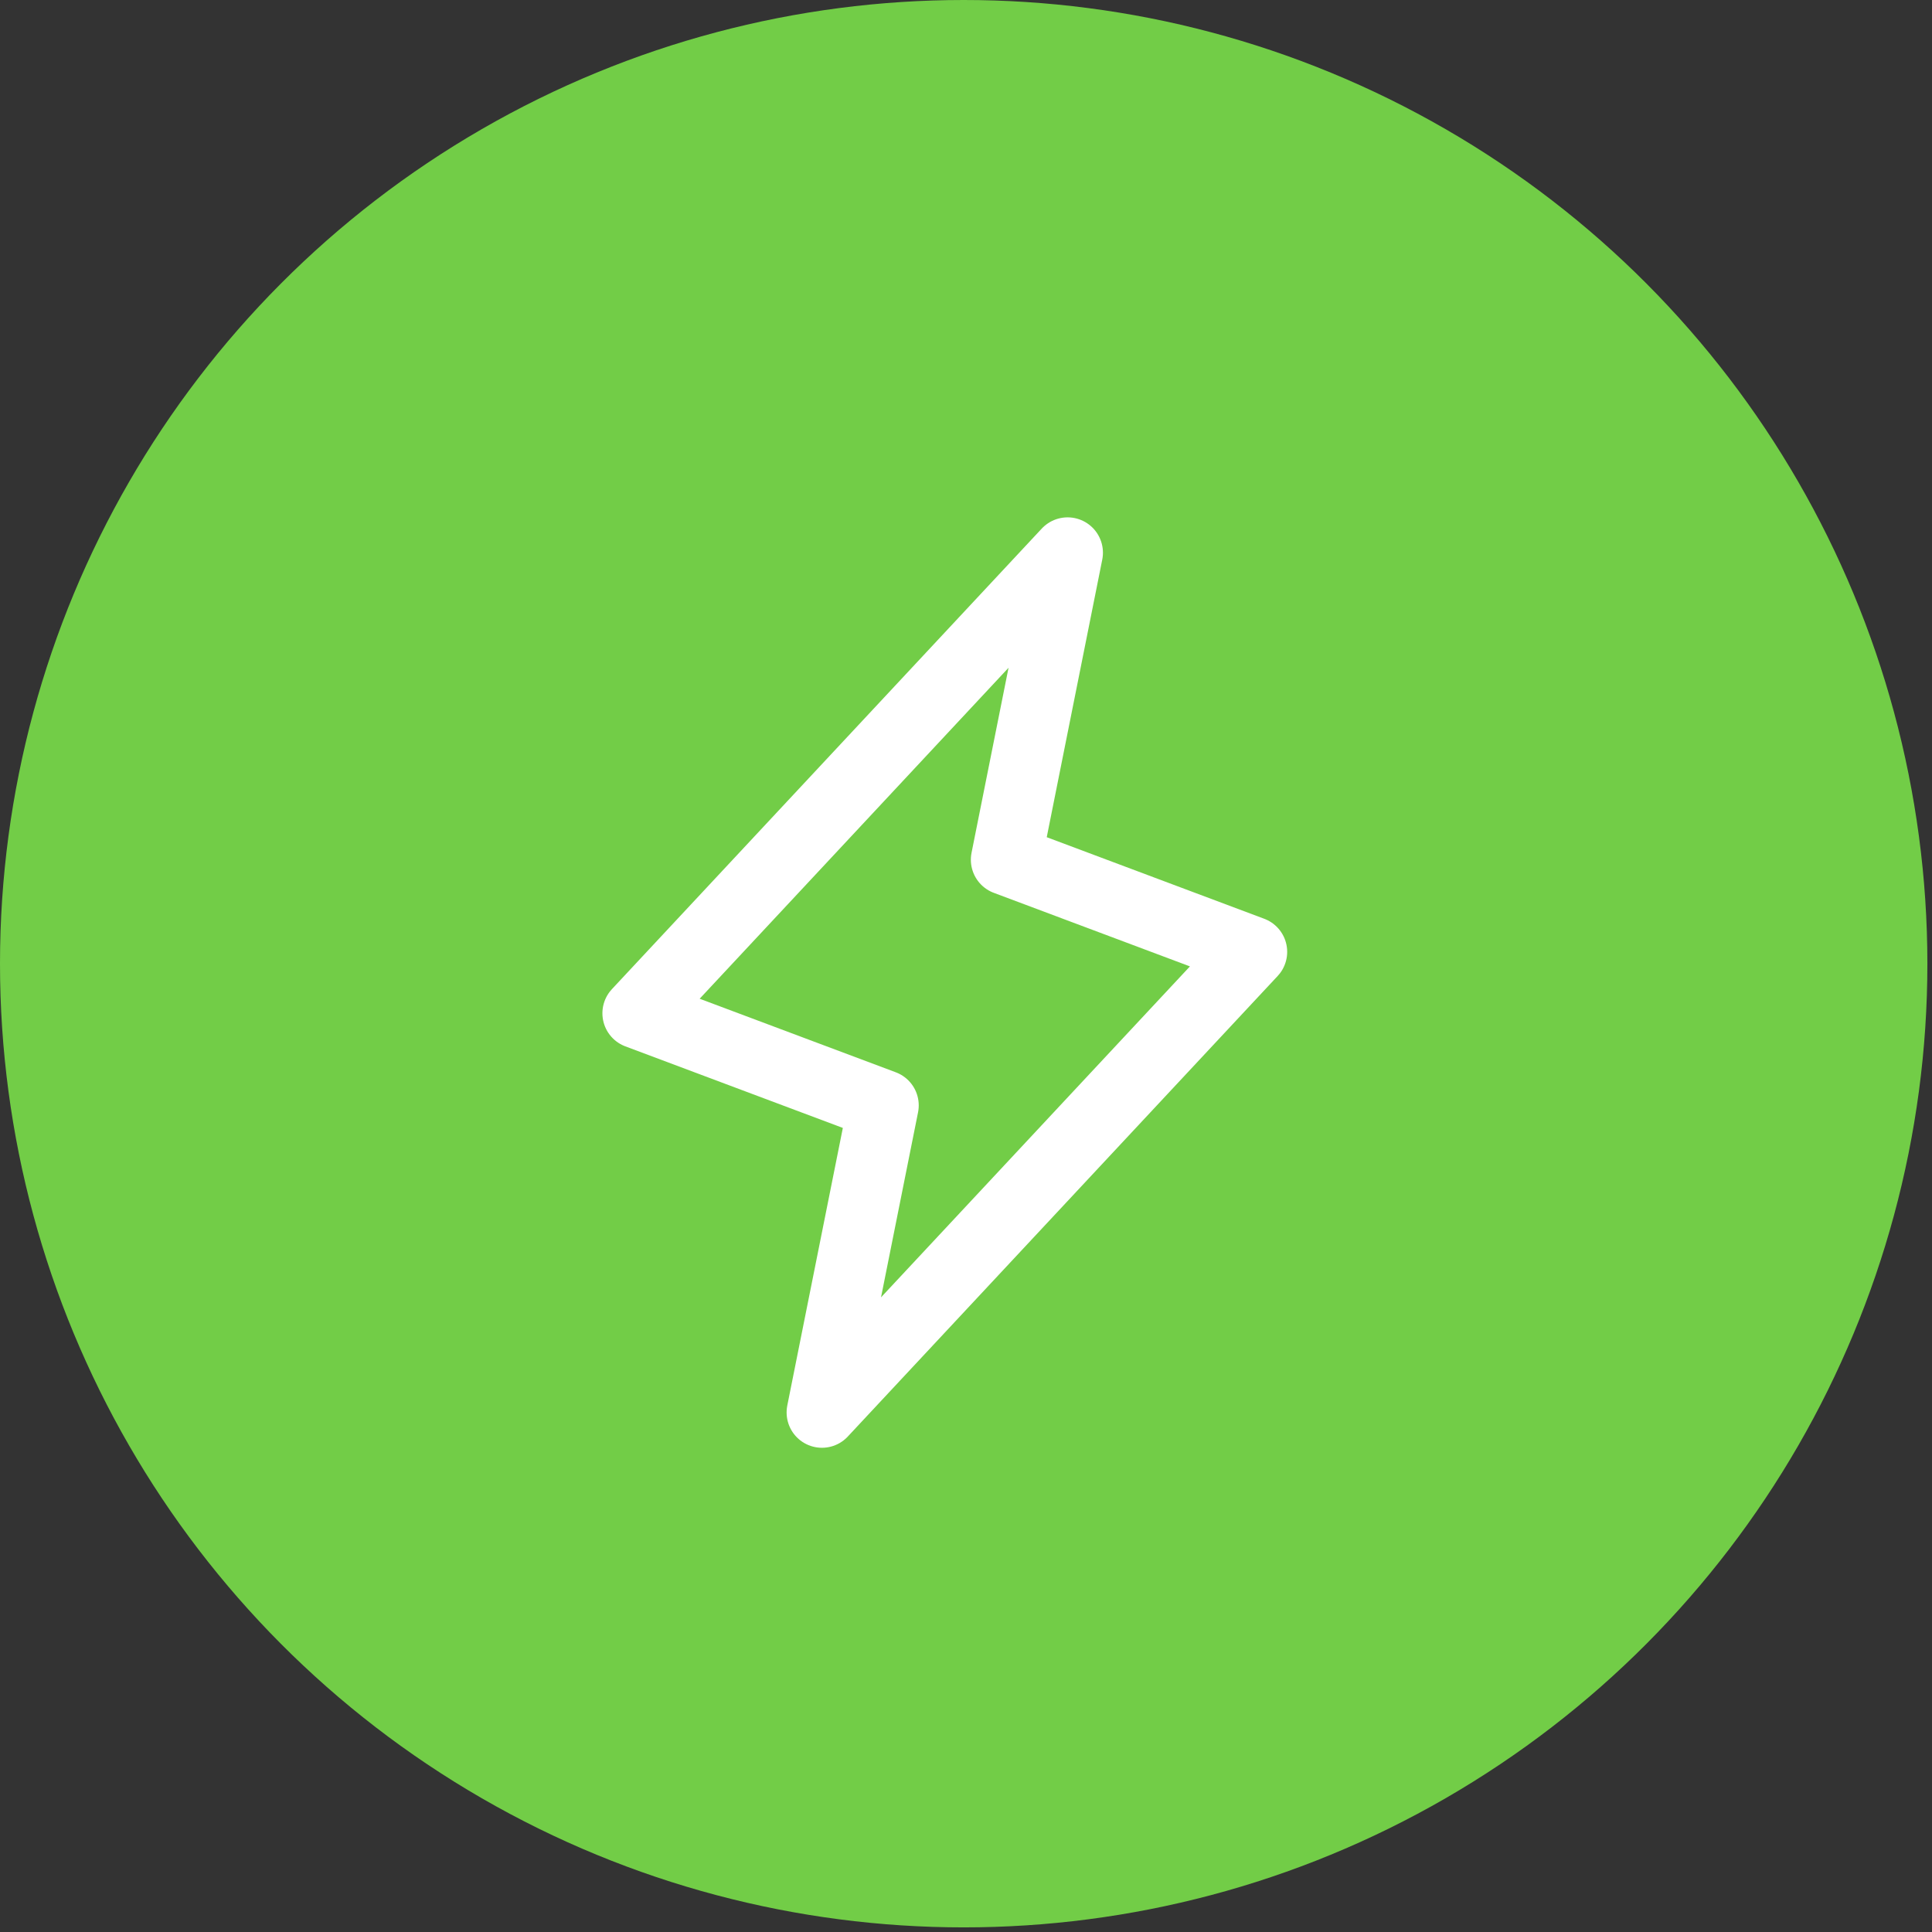
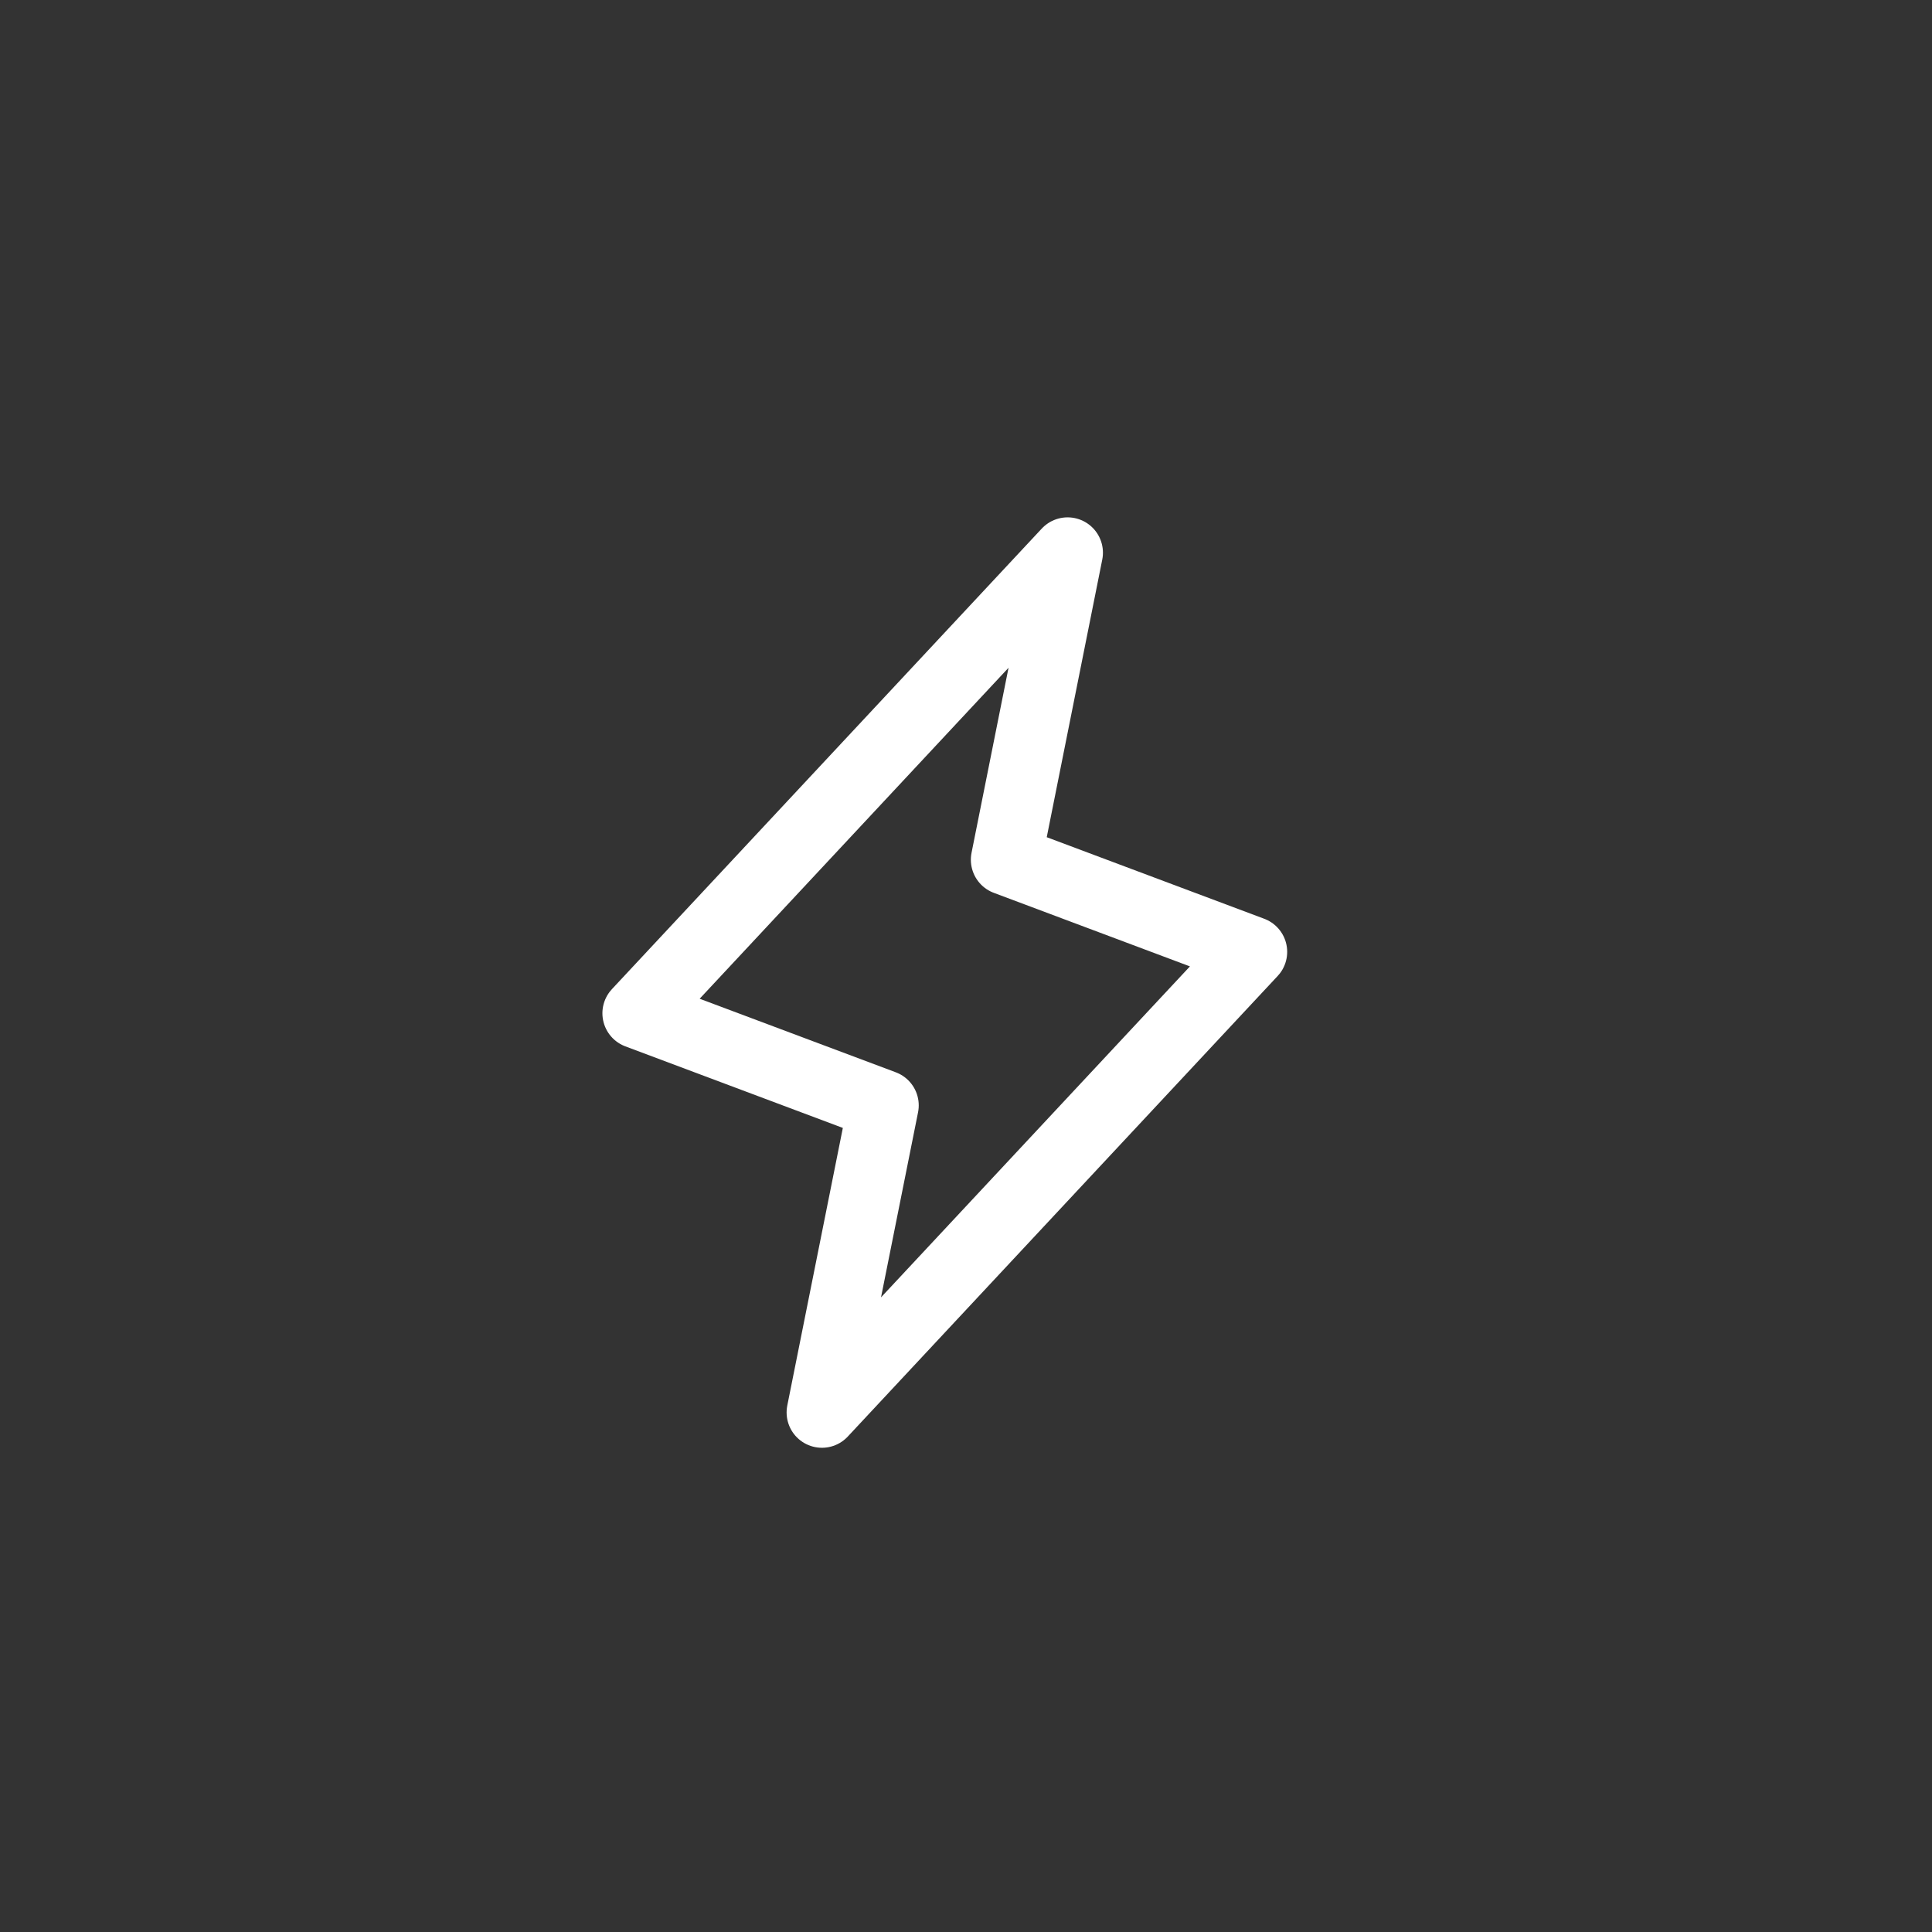
<svg xmlns="http://www.w3.org/2000/svg" width="41" height="41" viewBox="0 0 41 41" fill="none">
  <rect x="0" y="0" width="41" height="41" fill="#333333" stroke="none" />
-   <circle cx="20.451" cy="20.451" r="20.451" fill="#72CD47" />
  <g clip-path="url(#clip0_15403_3631)">
-     <path d="M22.656 11.729L21.353 18.245L26.566 20.2L17.443 29.974L18.747 23.458L13.534 21.503L22.656 11.729Z" stroke="white" stroke-width="1.5" stroke-linecap="round" stroke-linejoin="round" />
+     <path d="M22.656 11.729L21.353 18.245L26.566 20.2L17.443 29.974L18.747 23.458L13.534 21.503L22.656 11.729" stroke="white" stroke-width="1.5" stroke-linecap="round" stroke-linejoin="round" />
  </g>
  <defs>
    <clipPath id="clip0_15403_3631">
      <rect width="20.852" height="20.852" fill="white" transform="translate(9.624 10.426)" />
    </clipPath>
  </defs>
</svg>